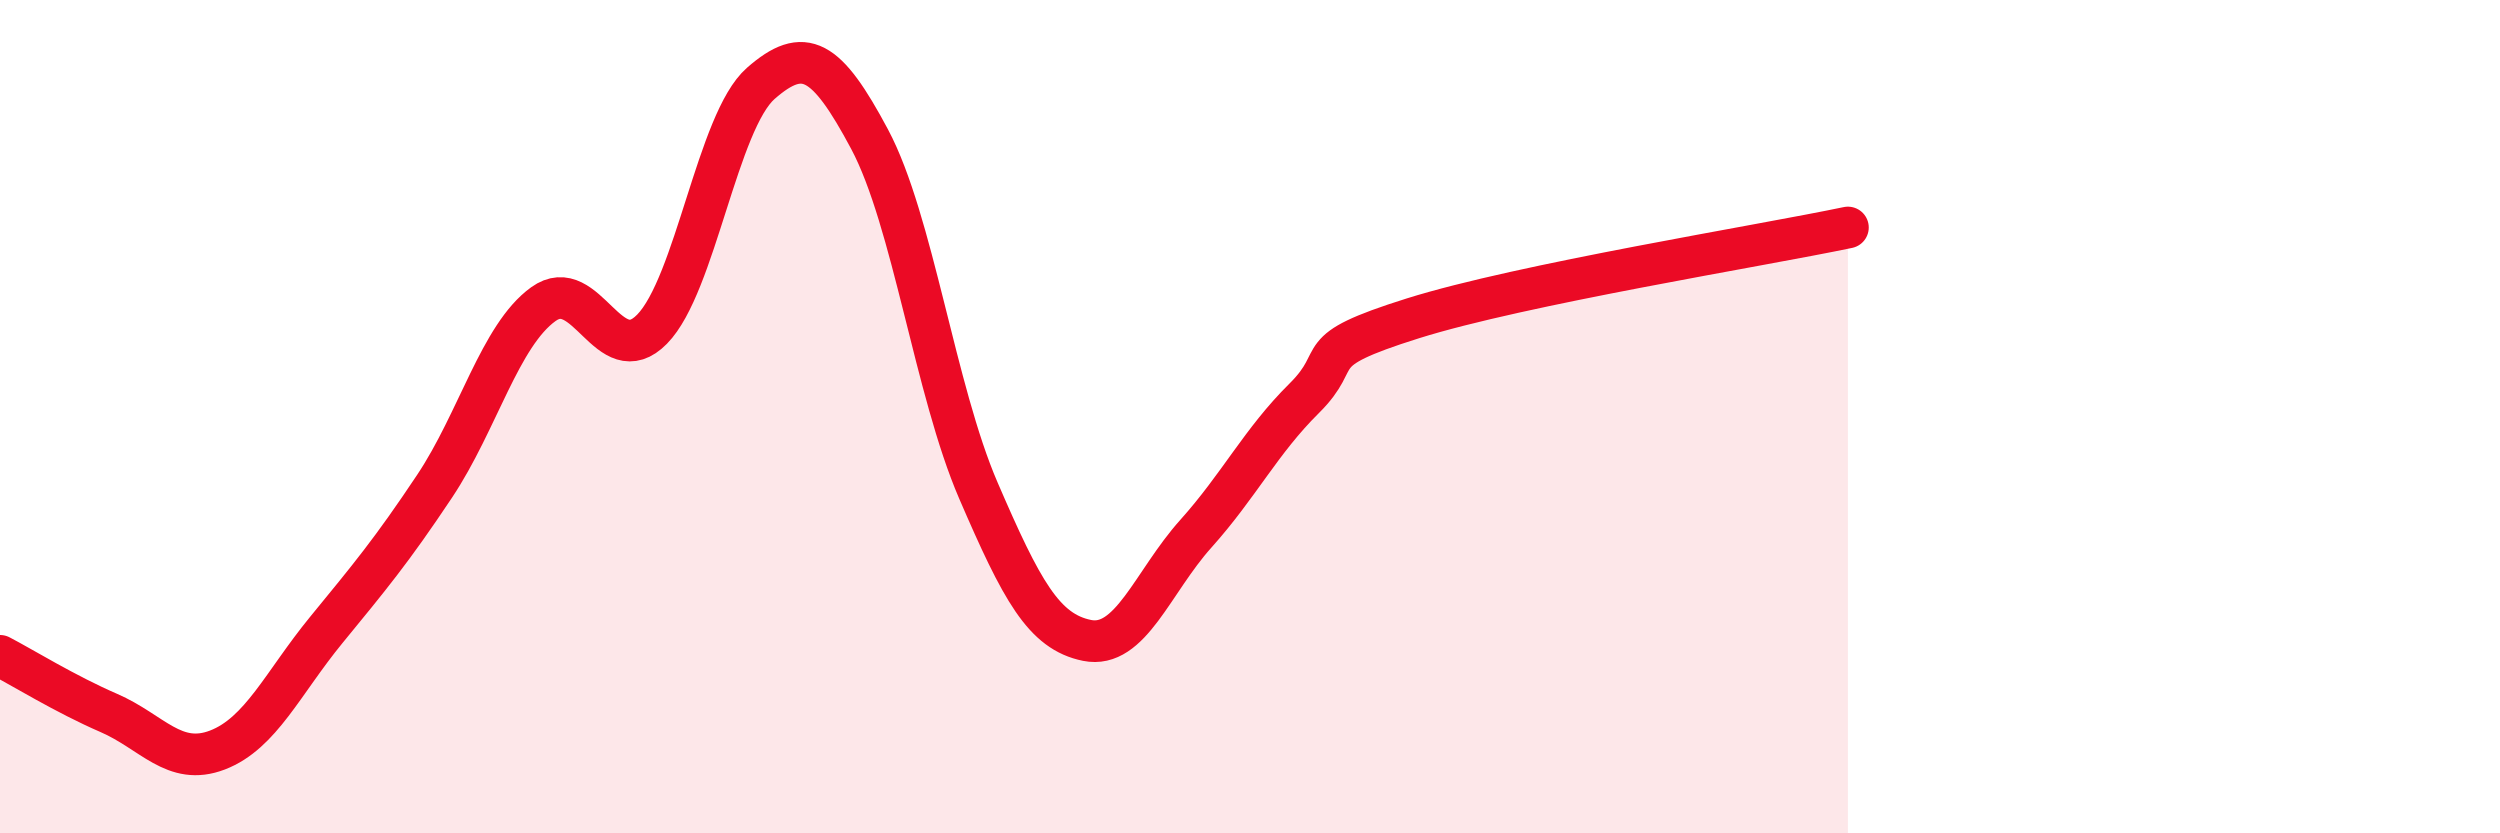
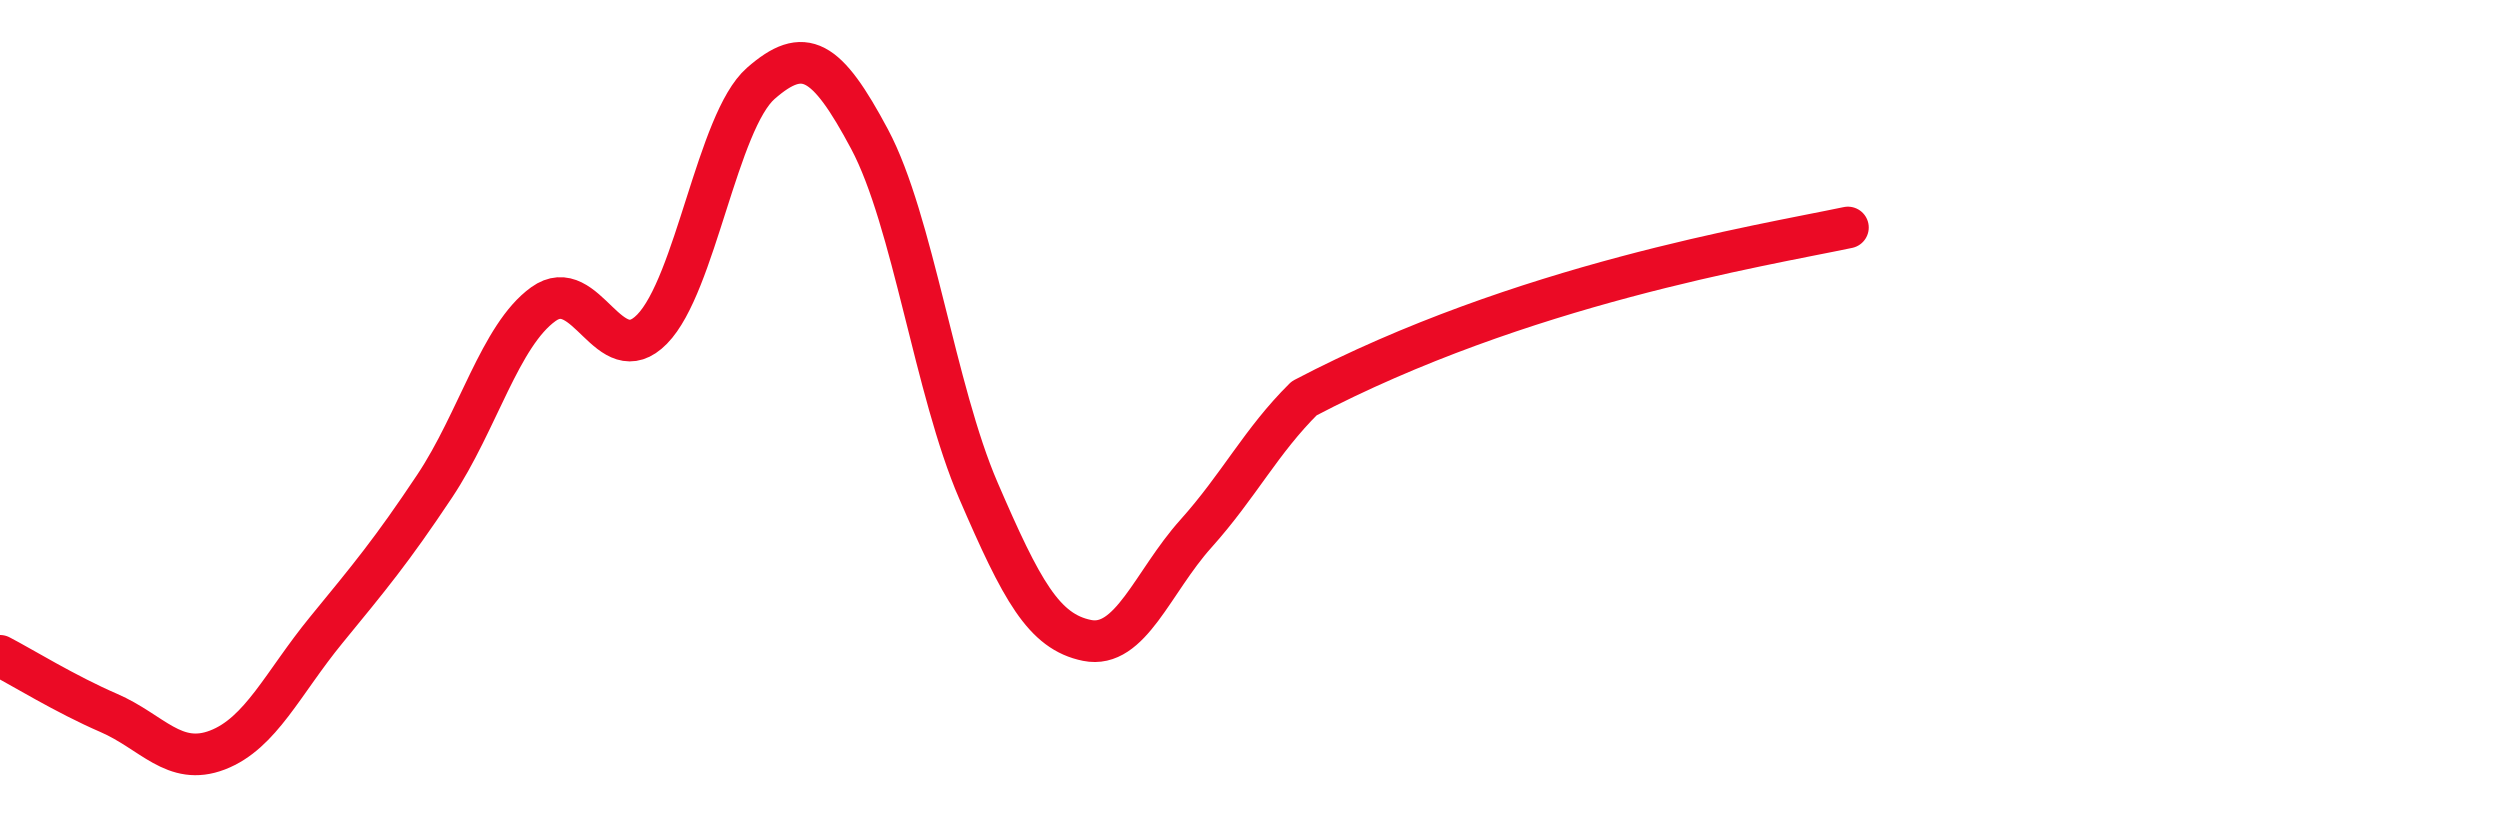
<svg xmlns="http://www.w3.org/2000/svg" width="60" height="20" viewBox="0 0 60 20">
-   <path d="M 0,15.74 C 0.52,16.01 1.57,16.66 2.61,17.11 C 3.65,17.56 4.18,18.4 5.22,18 C 6.26,17.6 6.79,16.39 7.83,15.12 C 8.87,13.85 9.39,13.23 10.43,11.67 C 11.47,10.11 12,8.05 13.04,7.3 C 14.08,6.55 14.61,8.96 15.65,7.9 C 16.69,6.84 17.22,2.91 18.26,2 C 19.3,1.09 19.83,1.39 20.87,3.34 C 21.91,5.29 22.44,9.36 23.48,11.77 C 24.52,14.18 25.05,15.16 26.09,15.37 C 27.13,15.58 27.66,13.97 28.7,12.81 C 29.74,11.65 30.26,10.59 31.3,9.56 C 32.34,8.53 31.3,8.46 33.91,7.64 C 36.52,6.82 42.26,5.9 44.35,5.46L44.35 20L0 20Z" fill="#EB0A25" opacity="0.1" stroke-linecap="round" stroke-linejoin="round" />
-   <path d="M 0,15.74 C 0.52,16.01 1.57,16.66 2.61,17.11 C 3.65,17.56 4.18,18.4 5.22,18 C 6.26,17.6 6.79,16.39 7.83,15.12 C 8.87,13.85 9.39,13.23 10.43,11.67 C 11.47,10.11 12,8.05 13.04,7.3 C 14.08,6.55 14.61,8.96 15.65,7.9 C 16.69,6.84 17.22,2.91 18.26,2 C 19.3,1.09 19.83,1.39 20.87,3.34 C 21.91,5.29 22.44,9.36 23.48,11.77 C 24.52,14.18 25.05,15.16 26.09,15.37 C 27.13,15.58 27.66,13.97 28.7,12.81 C 29.74,11.65 30.26,10.59 31.3,9.56 C 32.34,8.53 31.3,8.46 33.91,7.64 C 36.52,6.82 42.26,5.9 44.35,5.46" stroke="#EB0A25" stroke-width="1" fill="none" stroke-linecap="round" stroke-linejoin="round" />
+   <path d="M 0,15.74 C 0.52,16.01 1.57,16.66 2.61,17.11 C 3.65,17.56 4.18,18.4 5.22,18 C 6.26,17.6 6.79,16.39 7.83,15.12 C 8.87,13.85 9.39,13.23 10.43,11.67 C 11.47,10.11 12,8.05 13.04,7.3 C 14.08,6.55 14.61,8.96 15.65,7.9 C 16.69,6.84 17.22,2.91 18.26,2 C 19.3,1.09 19.83,1.39 20.87,3.34 C 21.91,5.29 22.44,9.36 23.48,11.77 C 24.52,14.18 25.05,15.16 26.09,15.37 C 27.13,15.58 27.66,13.97 28.7,12.81 C 29.74,11.65 30.26,10.59 31.3,9.56 C 36.52,6.82 42.26,5.9 44.35,5.46" stroke="#EB0A25" stroke-width="1" fill="none" stroke-linecap="round" stroke-linejoin="round" />
</svg>